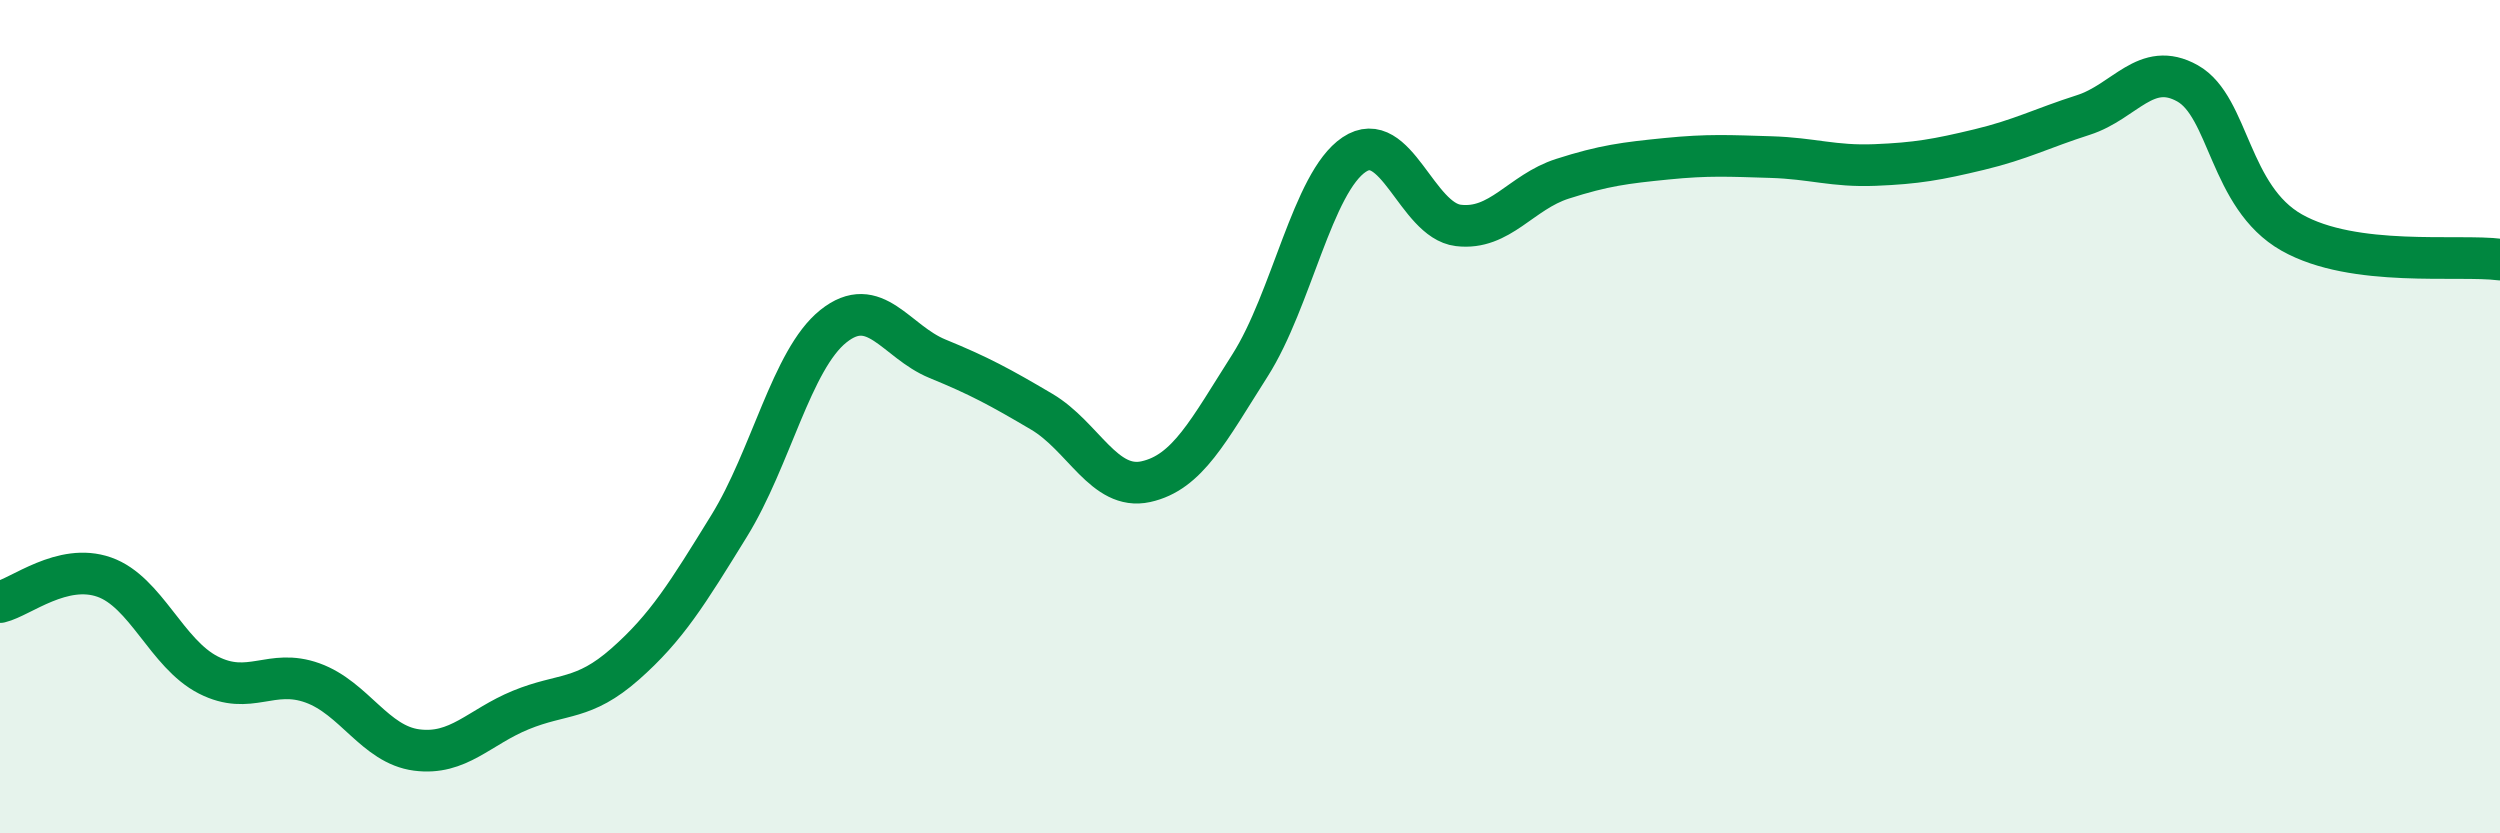
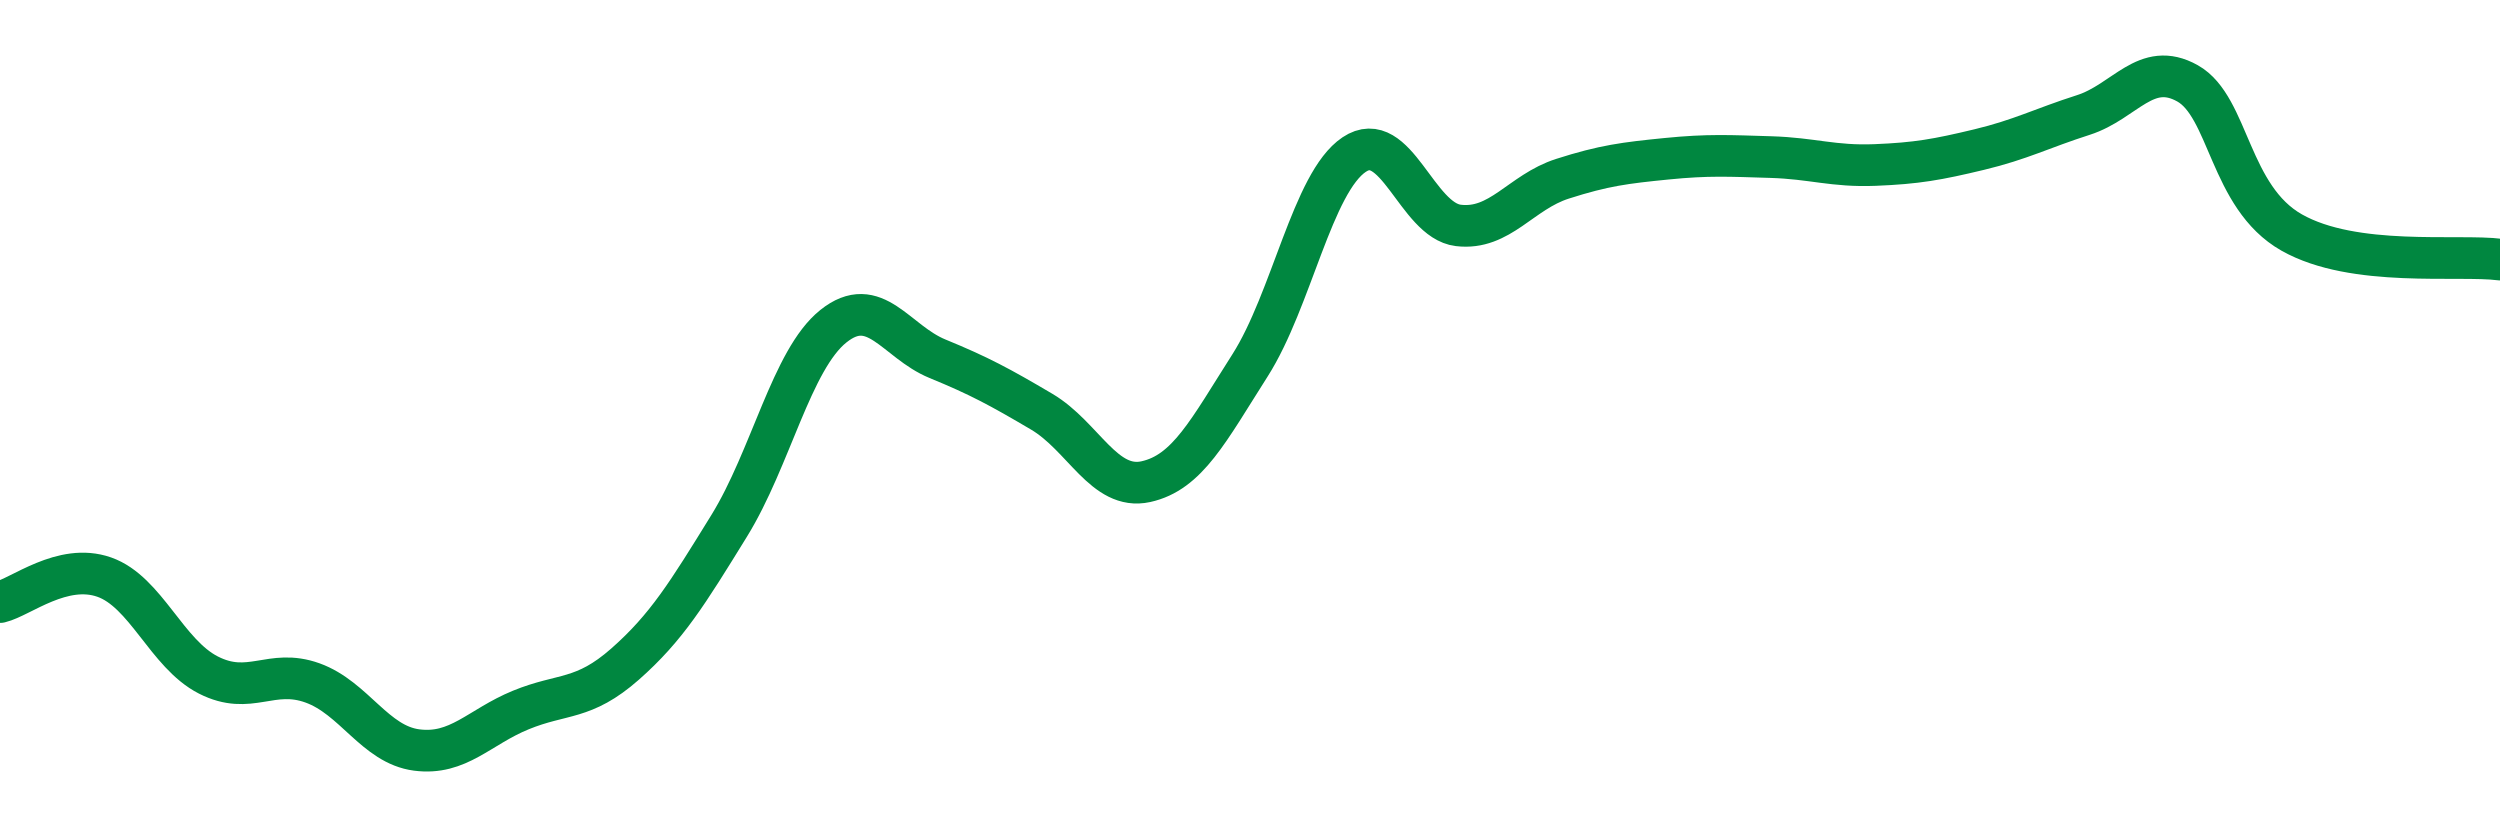
<svg xmlns="http://www.w3.org/2000/svg" width="60" height="20" viewBox="0 0 60 20">
-   <path d="M 0,14.45 C 0.5,14.33 1.5,13.5 2.5,13.85 C 3.5,14.2 4,15.69 5,16.2 C 6,16.71 6.5,16.03 7.5,16.39 C 8.5,16.75 9,17.87 10,18 C 11,18.13 11.5,17.45 12.5,17.04 C 13.5,16.63 14,16.82 15,15.94 C 16,15.06 16.5,14.24 17.5,12.62 C 18.5,11 19,8.63 20,7.83 C 21,7.03 21.5,8.2 22.5,8.61 C 23.5,9.02 24,9.29 25,9.88 C 26,10.47 26.5,11.78 27.5,11.56 C 28.5,11.34 29,10.34 30,8.77 C 31,7.2 31.5,4.38 32.5,3.71 C 33.5,3.04 34,5.29 35,5.41 C 36,5.53 36.5,4.61 37.5,4.29 C 38.5,3.97 39,3.91 40,3.81 C 41,3.71 41.5,3.74 42.5,3.77 C 43.5,3.8 44,4 45,3.96 C 46,3.92 46.5,3.83 47.5,3.59 C 48.5,3.35 49,3.08 50,2.76 C 51,2.44 51.5,1.44 52.5,2 C 53.5,2.56 53.5,4.73 55,5.58 C 56.5,6.43 59,6.1 60,6.23L60 20L0 20Z" fill="#008740" opacity="0.1" stroke-linecap="round" stroke-linejoin="round" />
  <path d="M 0,14.45 C 0.5,14.33 1.5,13.5 2.5,13.85 C 3.5,14.2 4,15.69 5,16.2 C 6,16.71 6.5,16.03 7.5,16.39 C 8.5,16.75 9,17.87 10,18 C 11,18.13 11.5,17.45 12.5,17.04 C 13.5,16.63 14,16.82 15,15.94 C 16,15.06 16.5,14.24 17.5,12.62 C 18.5,11 19,8.63 20,7.83 C 21,7.03 21.5,8.2 22.5,8.61 C 23.5,9.02 24,9.29 25,9.88 C 26,10.47 26.5,11.78 27.5,11.56 C 28.5,11.34 29,10.34 30,8.77 C 31,7.2 31.5,4.38 32.5,3.71 C 33.5,3.04 34,5.29 35,5.41 C 36,5.53 36.5,4.61 37.5,4.29 C 38.5,3.97 39,3.91 40,3.81 C 41,3.71 41.5,3.74 42.5,3.77 C 43.5,3.8 44,4 45,3.96 C 46,3.92 46.5,3.83 47.5,3.59 C 48.5,3.35 49,3.08 50,2.76 C 51,2.44 51.5,1.44 52.5,2 C 53.5,2.56 53.5,4.73 55,5.58 C 56.5,6.43 59,6.1 60,6.23" stroke="#008740" stroke-width="1" fill="none" stroke-linecap="round" stroke-linejoin="round" />
</svg>